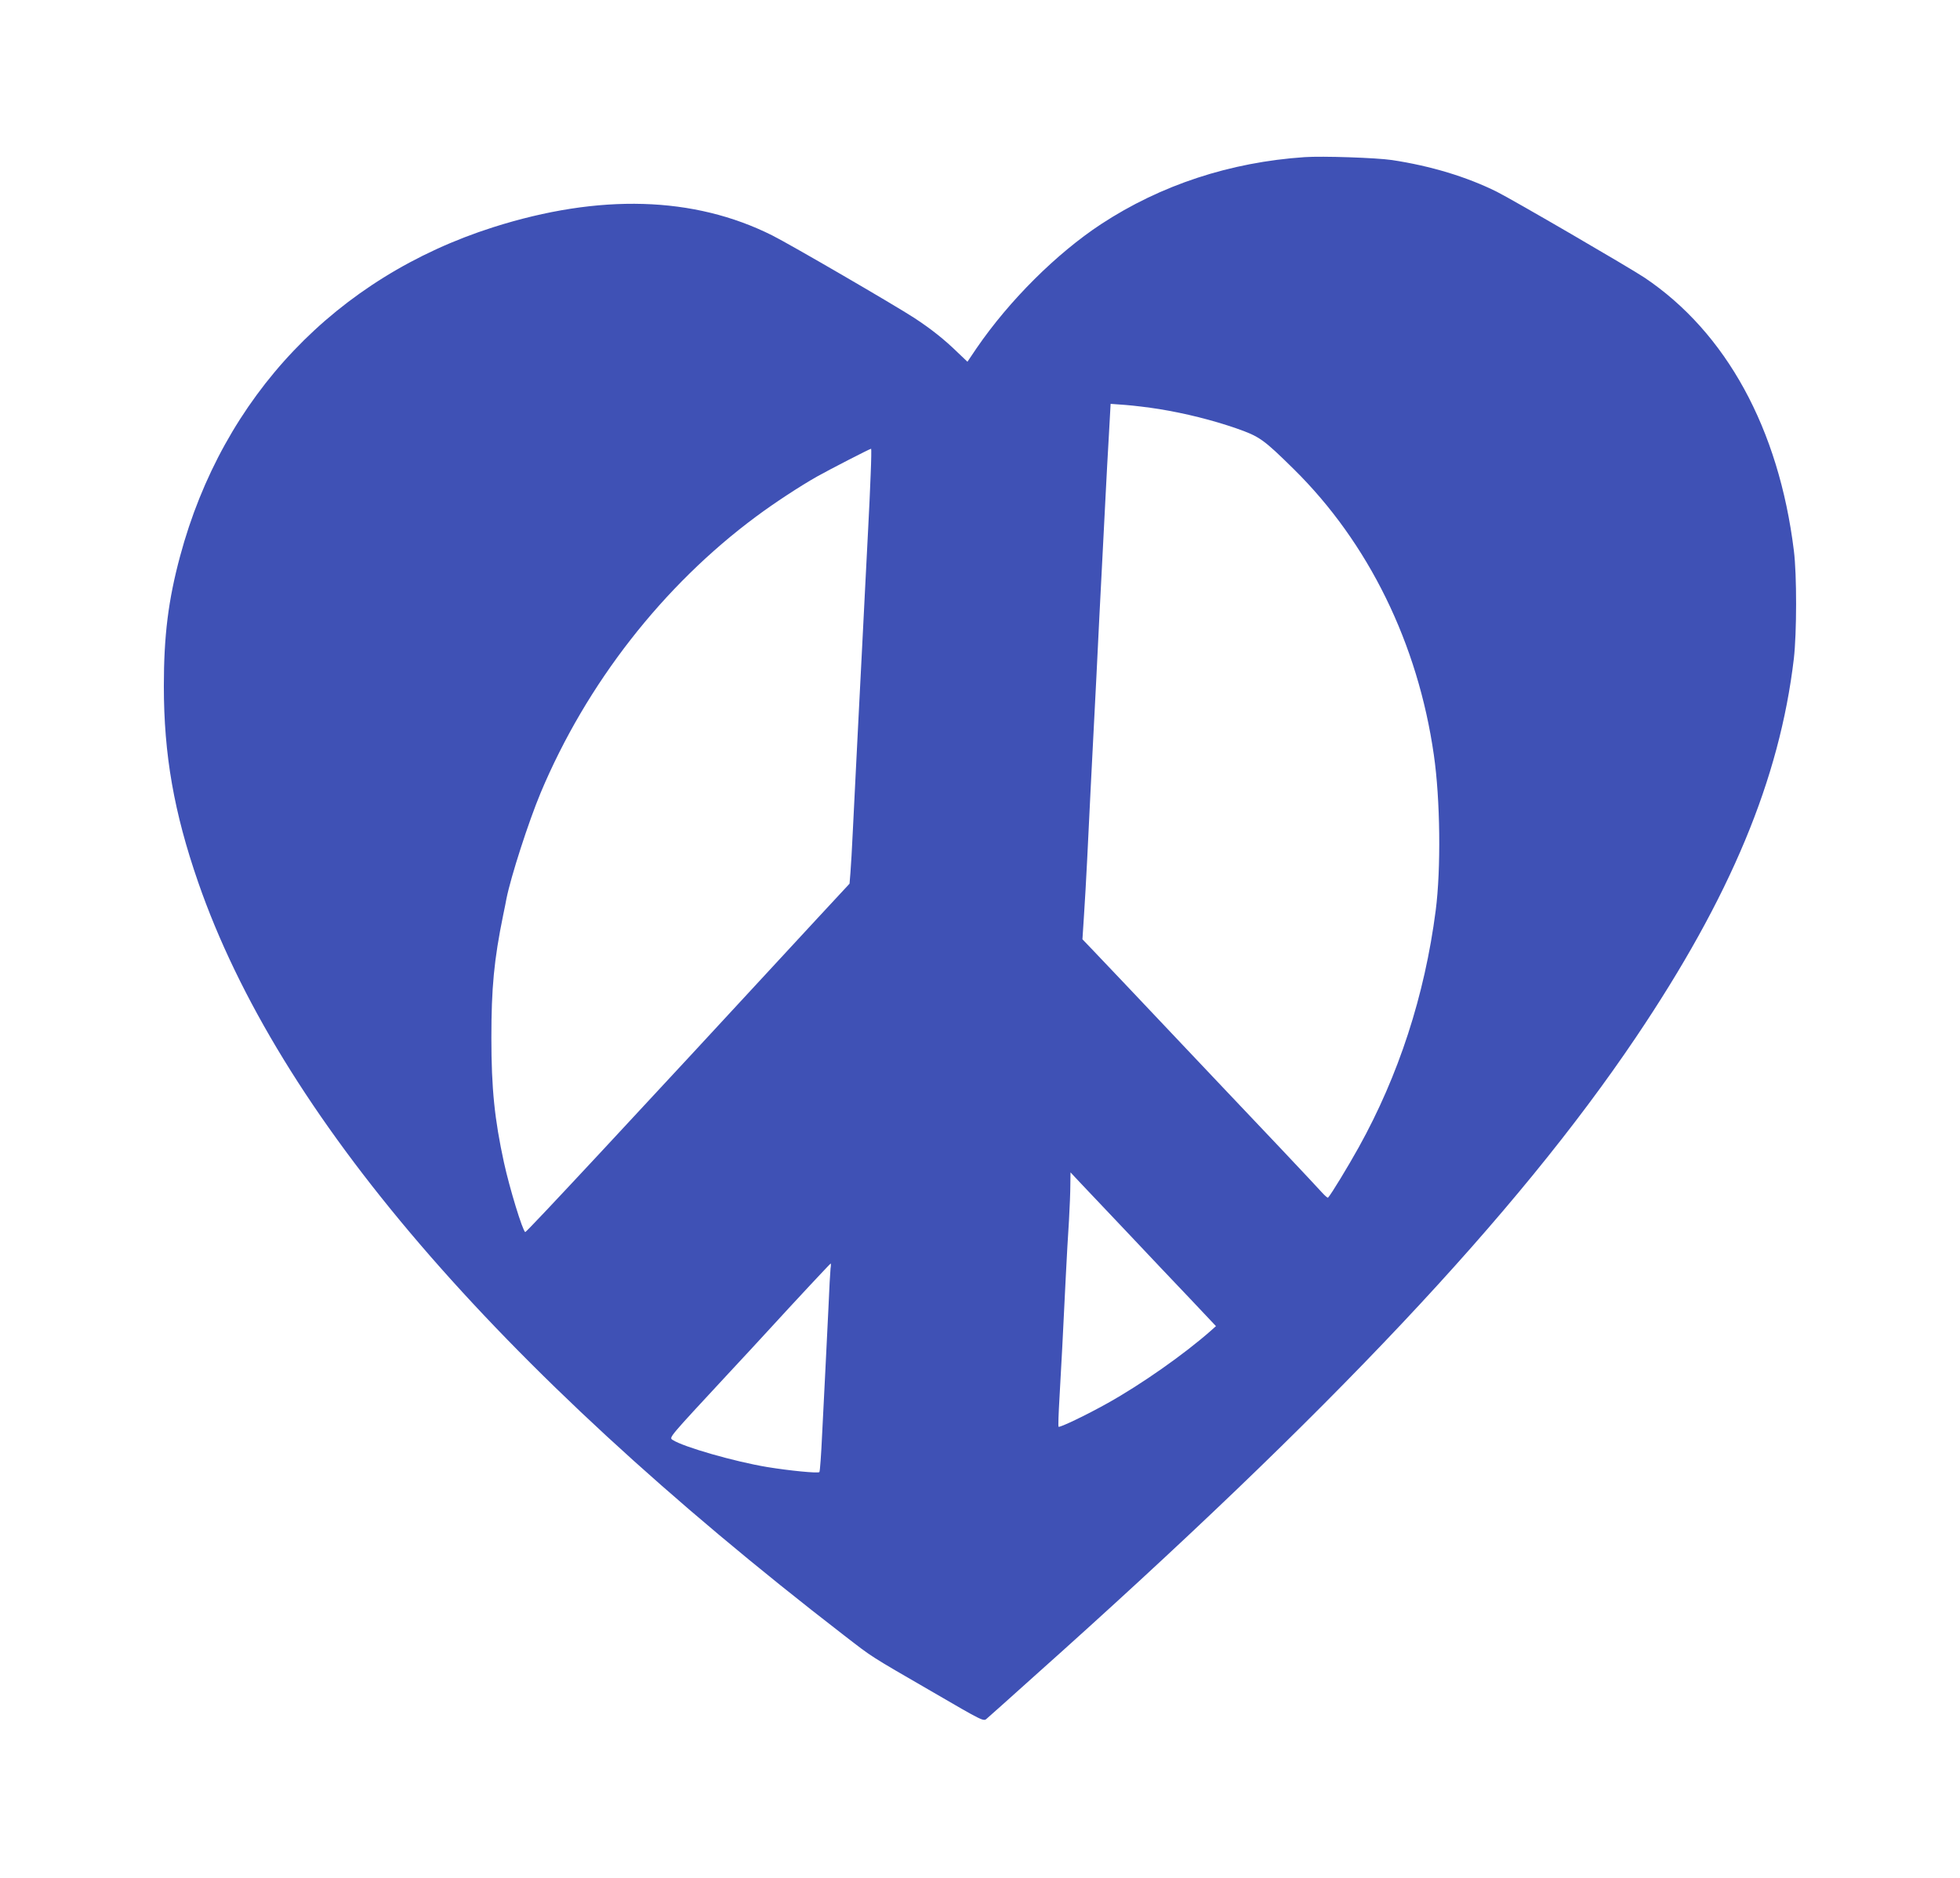
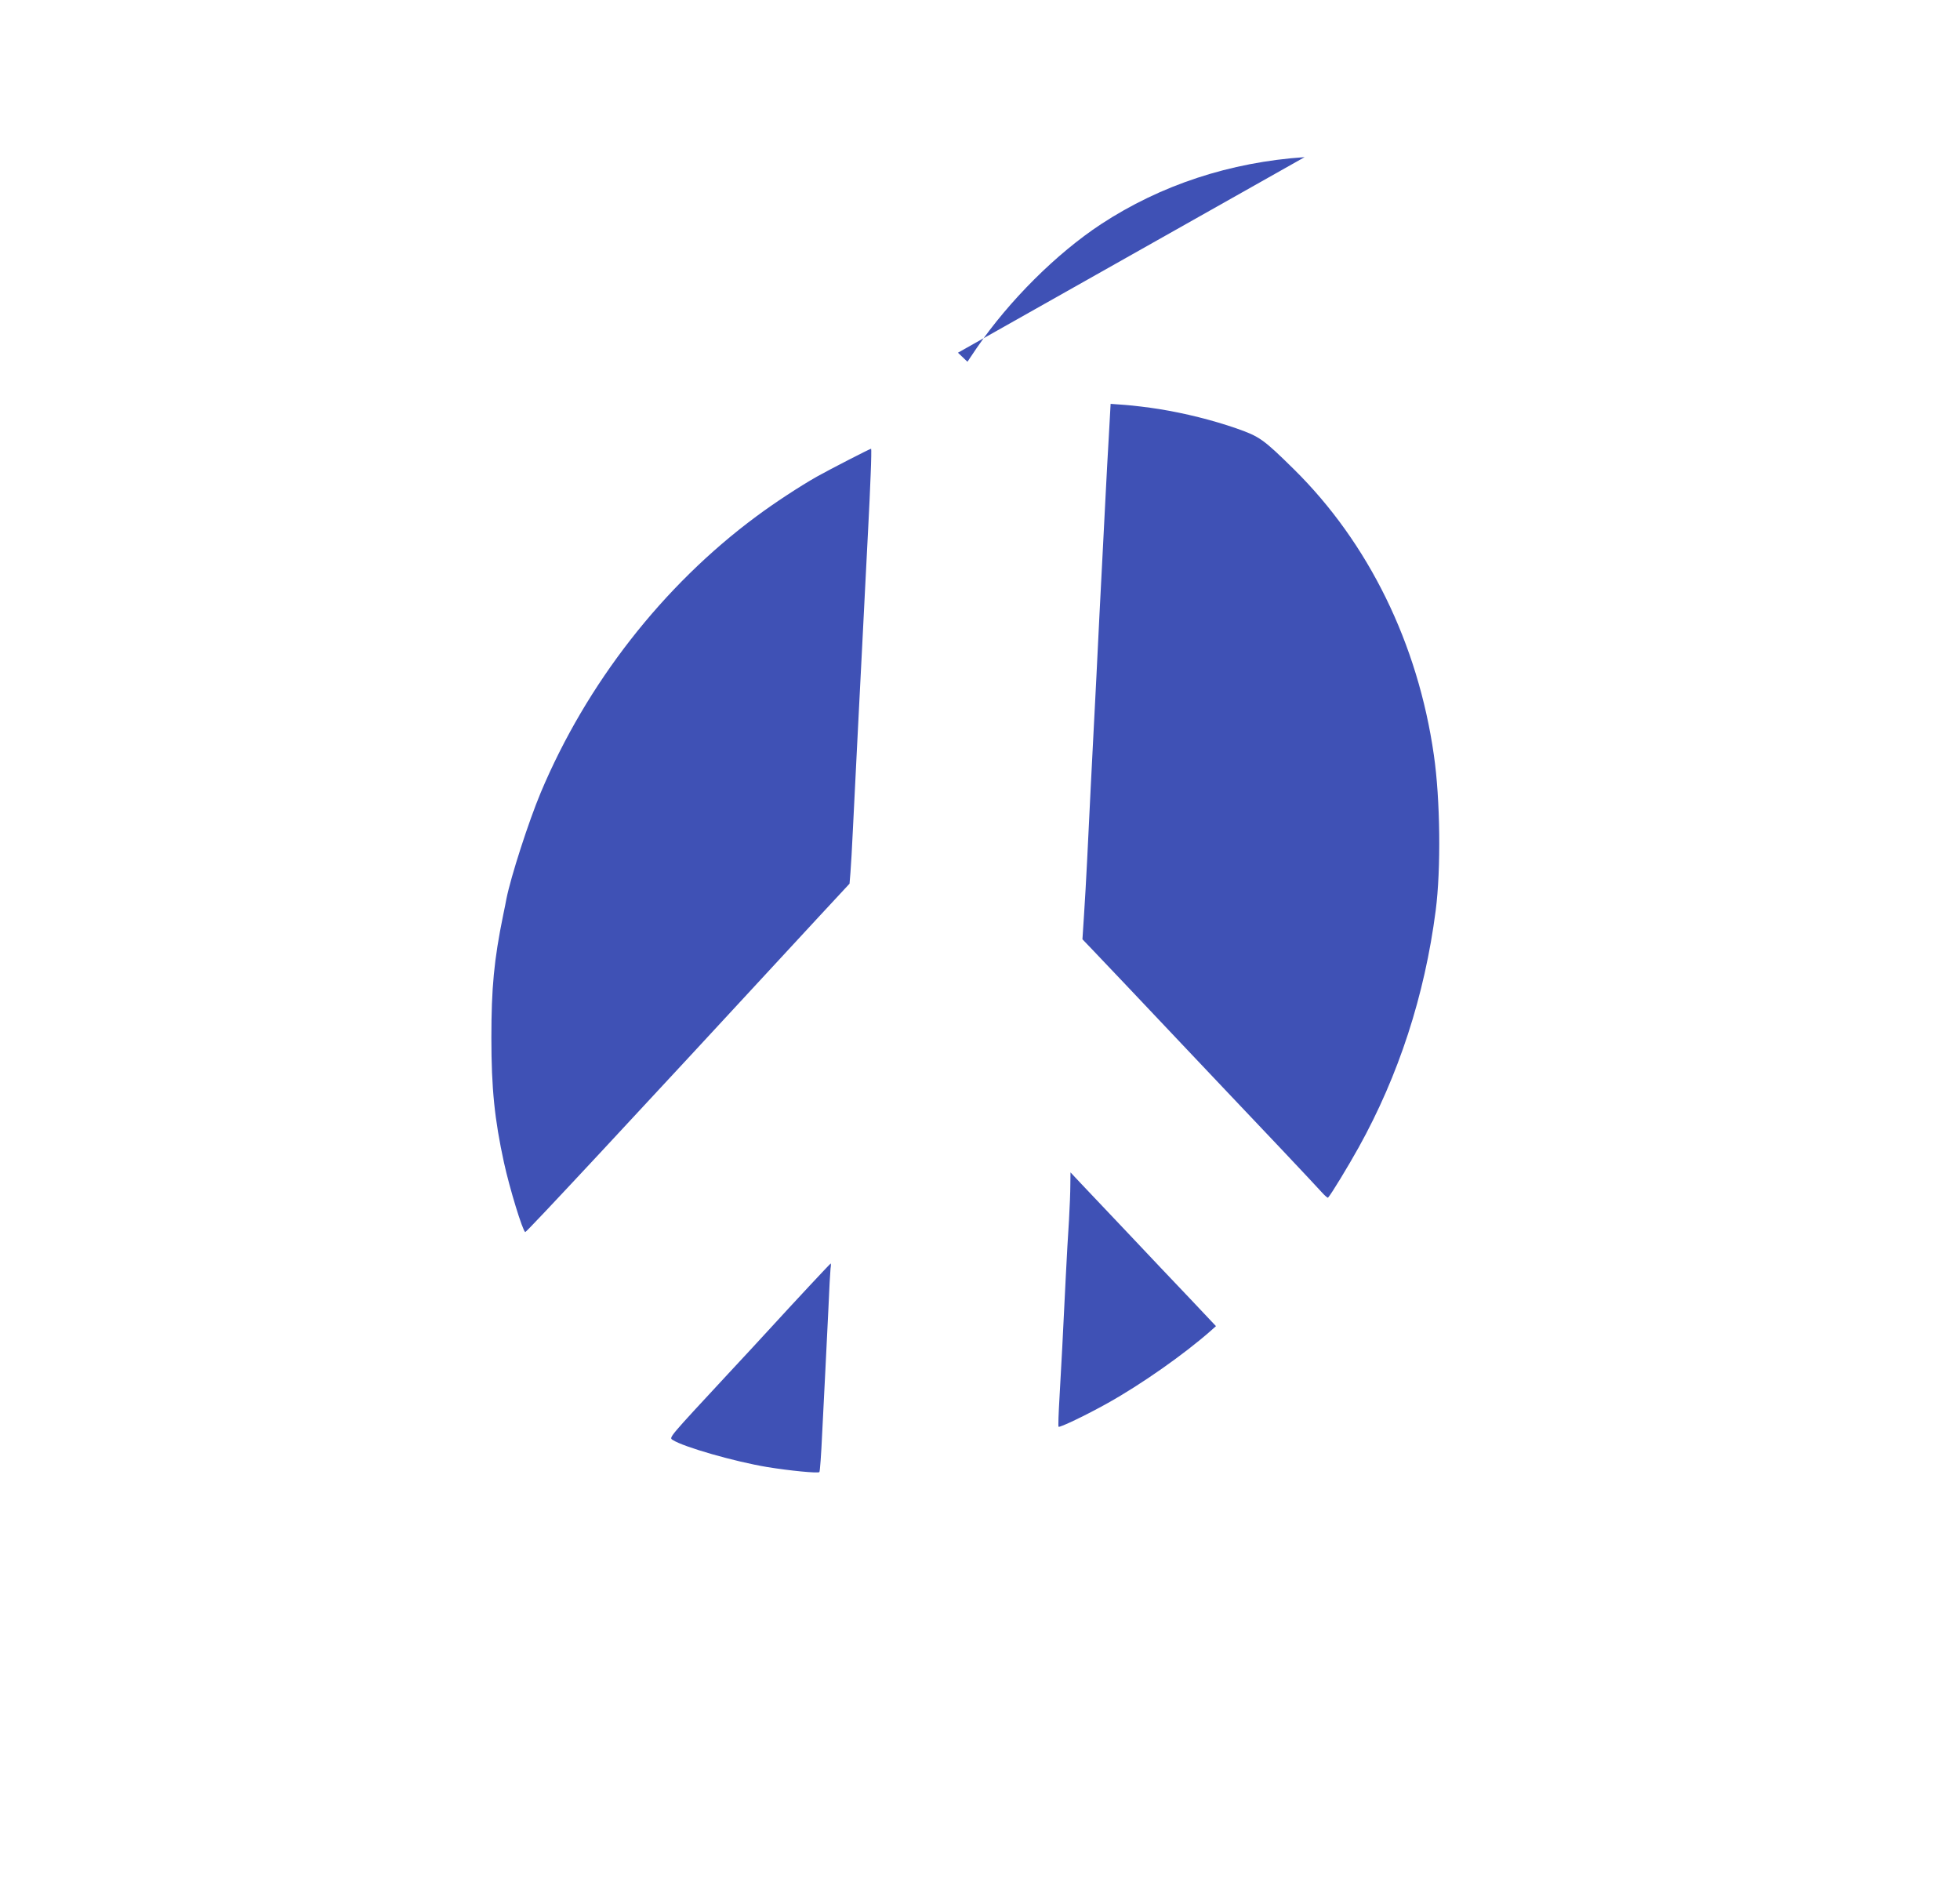
<svg xmlns="http://www.w3.org/2000/svg" version="1.0" width="1280pt" height="1226pt" viewBox="0 0 1280 1226" preserveAspectRatio="xMidYMid meet">
  <g transform="translate(0,1226) scale(0.1,-0.1)" fill="#3f51b5" stroke="none">
-     <path d="M8520 11234 c-487 -33 -940 -182 -1330 -438 -290 -191 -598 -497 -812 -809 l-60 -89 -62 59 c-88 86 -175 155 -285 227 -124 81 -812 481 -928 539 -511 256 -1128 274 -1823 53 -1025 -327 -1764 -1104 -2044 -2148 -77 -286 -106 -519 -106 -848 0 -447 66 -824 224 -1280 524 -1512 1934 -3155 4218 -4918 192 -148 159 -127 572 -366 337 -196 339 -197 360 -178 12 10 152 135 311 278 1937 1728 3150 3016 3928 4170 618 917 939 1686 1032 2474 19 166 20 547 0 705 -98 796 -442 1424 -975 1782 -96 64 -859 508 -965 561 -195 97 -432 169 -685 207 -101 15 -455 27 -570 19z m-950 -1645 c172 -28 348 -72 504 -126 151 -53 175 -69 375 -266 488 -481 811 -1139 915 -1867 42 -289 47 -745 12 -1015 -72 -556 -242 -1077 -503 -1547 -69 -124 -180 -307 -200 -328 -3 -3 -21 13 -41 35 -38 43 -460 490 -632 670 -58 61 -186 196 -284 300 -278 294 -504 533 -579 611 l-68 71 10 154 c6 85 15 251 21 369 17 356 30 605 40 800 5 102 14 276 20 388 5 111 15 293 20 405 6 111 15 285 20 387 5 102 14 277 20 390 6 113 15 294 22 404 l11 199 96 -7 c53 -4 152 -16 221 -27z m-1884 -426 c-3 -93 -11 -249 -16 -348 -5 -99 -14 -274 -20 -390 -6 -115 -15 -293 -20 -395 -5 -102 -14 -277 -20 -390 -6 -113 -15 -290 -20 -395 -5 -104 -14 -284 -20 -400 -5 -115 -13 -243 -16 -282 l-6 -73 -207 -223 c-1247 -1350 -1905 -2056 -1911 -2052 -18 11 -102 286 -139 455 -61 281 -82 481 -82 814 0 324 17 508 77 801 9 44 19 91 21 105 29 146 145 505 224 694 299 712 799 1353 1408 1804 118 88 288 199 396 260 82 46 344 181 354 182 2 0 1 -75 -3 -167z m1674 -4948 c135 -143 321 -340 414 -437 l167 -177 -37 -33 c-173 -152 -449 -346 -669 -469 -141 -79 -315 -162 -322 -155 -3 2 0 87 6 188 11 192 24 429 41 788 6 118 15 285 21 370 5 85 9 191 9 235 l1 80 61 -65 c34 -36 173 -182 308 -325z m-1936 -237 c-2 -18 -9 -136 -14 -263 -6 -126 -15 -309 -20 -405 -5 -96 -14 -283 -21 -415 -6 -132 -14 -243 -18 -247 -9 -9 -194 9 -341 33 -211 35 -547 131 -617 177 -25 16 -31 8 367 437 91 97 203 219 250 270 195 213 412 445 415 445 2 0 2 -15 -1 -32z" />
+     <path d="M8520 11234 c-487 -33 -940 -182 -1330 -438 -290 -191 -598 -497 -812 -809 l-60 -89 -62 59 z m-950 -1645 c172 -28 348 -72 504 -126 151 -53 175 -69 375 -266 488 -481 811 -1139 915 -1867 42 -289 47 -745 12 -1015 -72 -556 -242 -1077 -503 -1547 -69 -124 -180 -307 -200 -328 -3 -3 -21 13 -41 35 -38 43 -460 490 -632 670 -58 61 -186 196 -284 300 -278 294 -504 533 -579 611 l-68 71 10 154 c6 85 15 251 21 369 17 356 30 605 40 800 5 102 14 276 20 388 5 111 15 293 20 405 6 111 15 285 20 387 5 102 14 277 20 390 6 113 15 294 22 404 l11 199 96 -7 c53 -4 152 -16 221 -27z m-1884 -426 c-3 -93 -11 -249 -16 -348 -5 -99 -14 -274 -20 -390 -6 -115 -15 -293 -20 -395 -5 -102 -14 -277 -20 -390 -6 -113 -15 -290 -20 -395 -5 -104 -14 -284 -20 -400 -5 -115 -13 -243 -16 -282 l-6 -73 -207 -223 c-1247 -1350 -1905 -2056 -1911 -2052 -18 11 -102 286 -139 455 -61 281 -82 481 -82 814 0 324 17 508 77 801 9 44 19 91 21 105 29 146 145 505 224 694 299 712 799 1353 1408 1804 118 88 288 199 396 260 82 46 344 181 354 182 2 0 1 -75 -3 -167z m1674 -4948 c135 -143 321 -340 414 -437 l167 -177 -37 -33 c-173 -152 -449 -346 -669 -469 -141 -79 -315 -162 -322 -155 -3 2 0 87 6 188 11 192 24 429 41 788 6 118 15 285 21 370 5 85 9 191 9 235 l1 80 61 -65 c34 -36 173 -182 308 -325z m-1936 -237 c-2 -18 -9 -136 -14 -263 -6 -126 -15 -309 -20 -405 -5 -96 -14 -283 -21 -415 -6 -132 -14 -243 -18 -247 -9 -9 -194 9 -341 33 -211 35 -547 131 -617 177 -25 16 -31 8 367 437 91 97 203 219 250 270 195 213 412 445 415 445 2 0 2 -15 -1 -32z" />
  </g>
</svg>